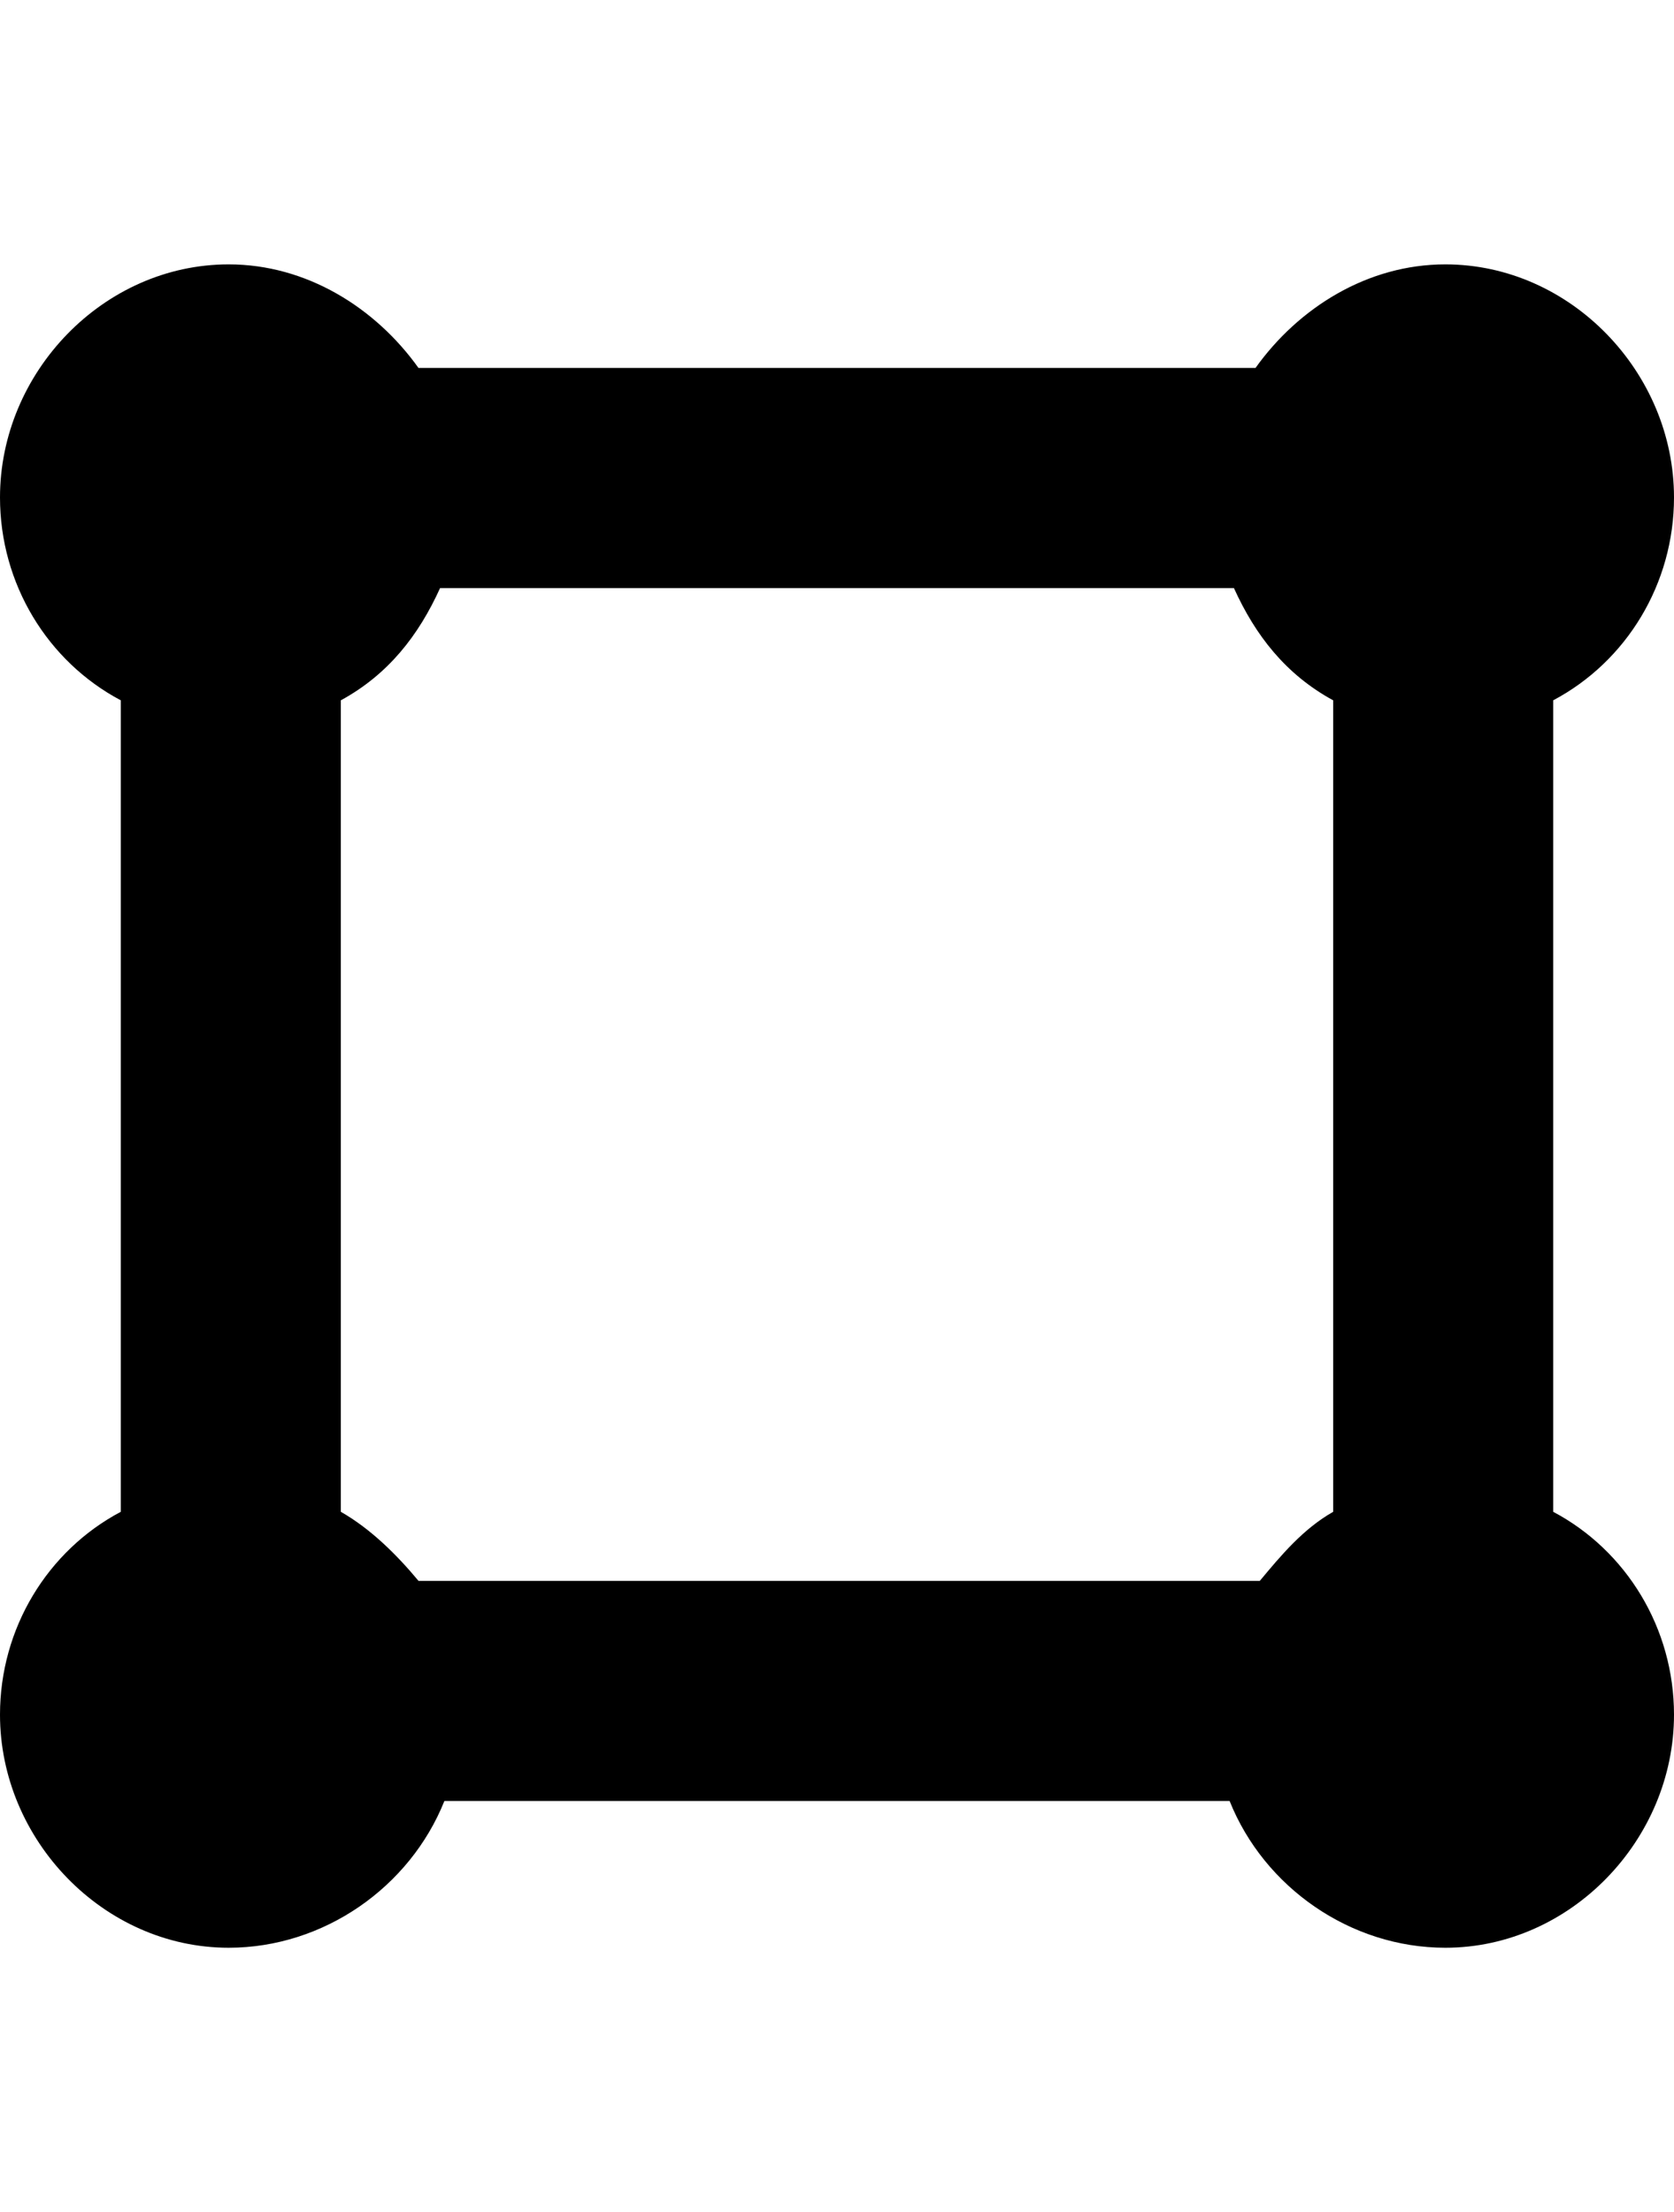
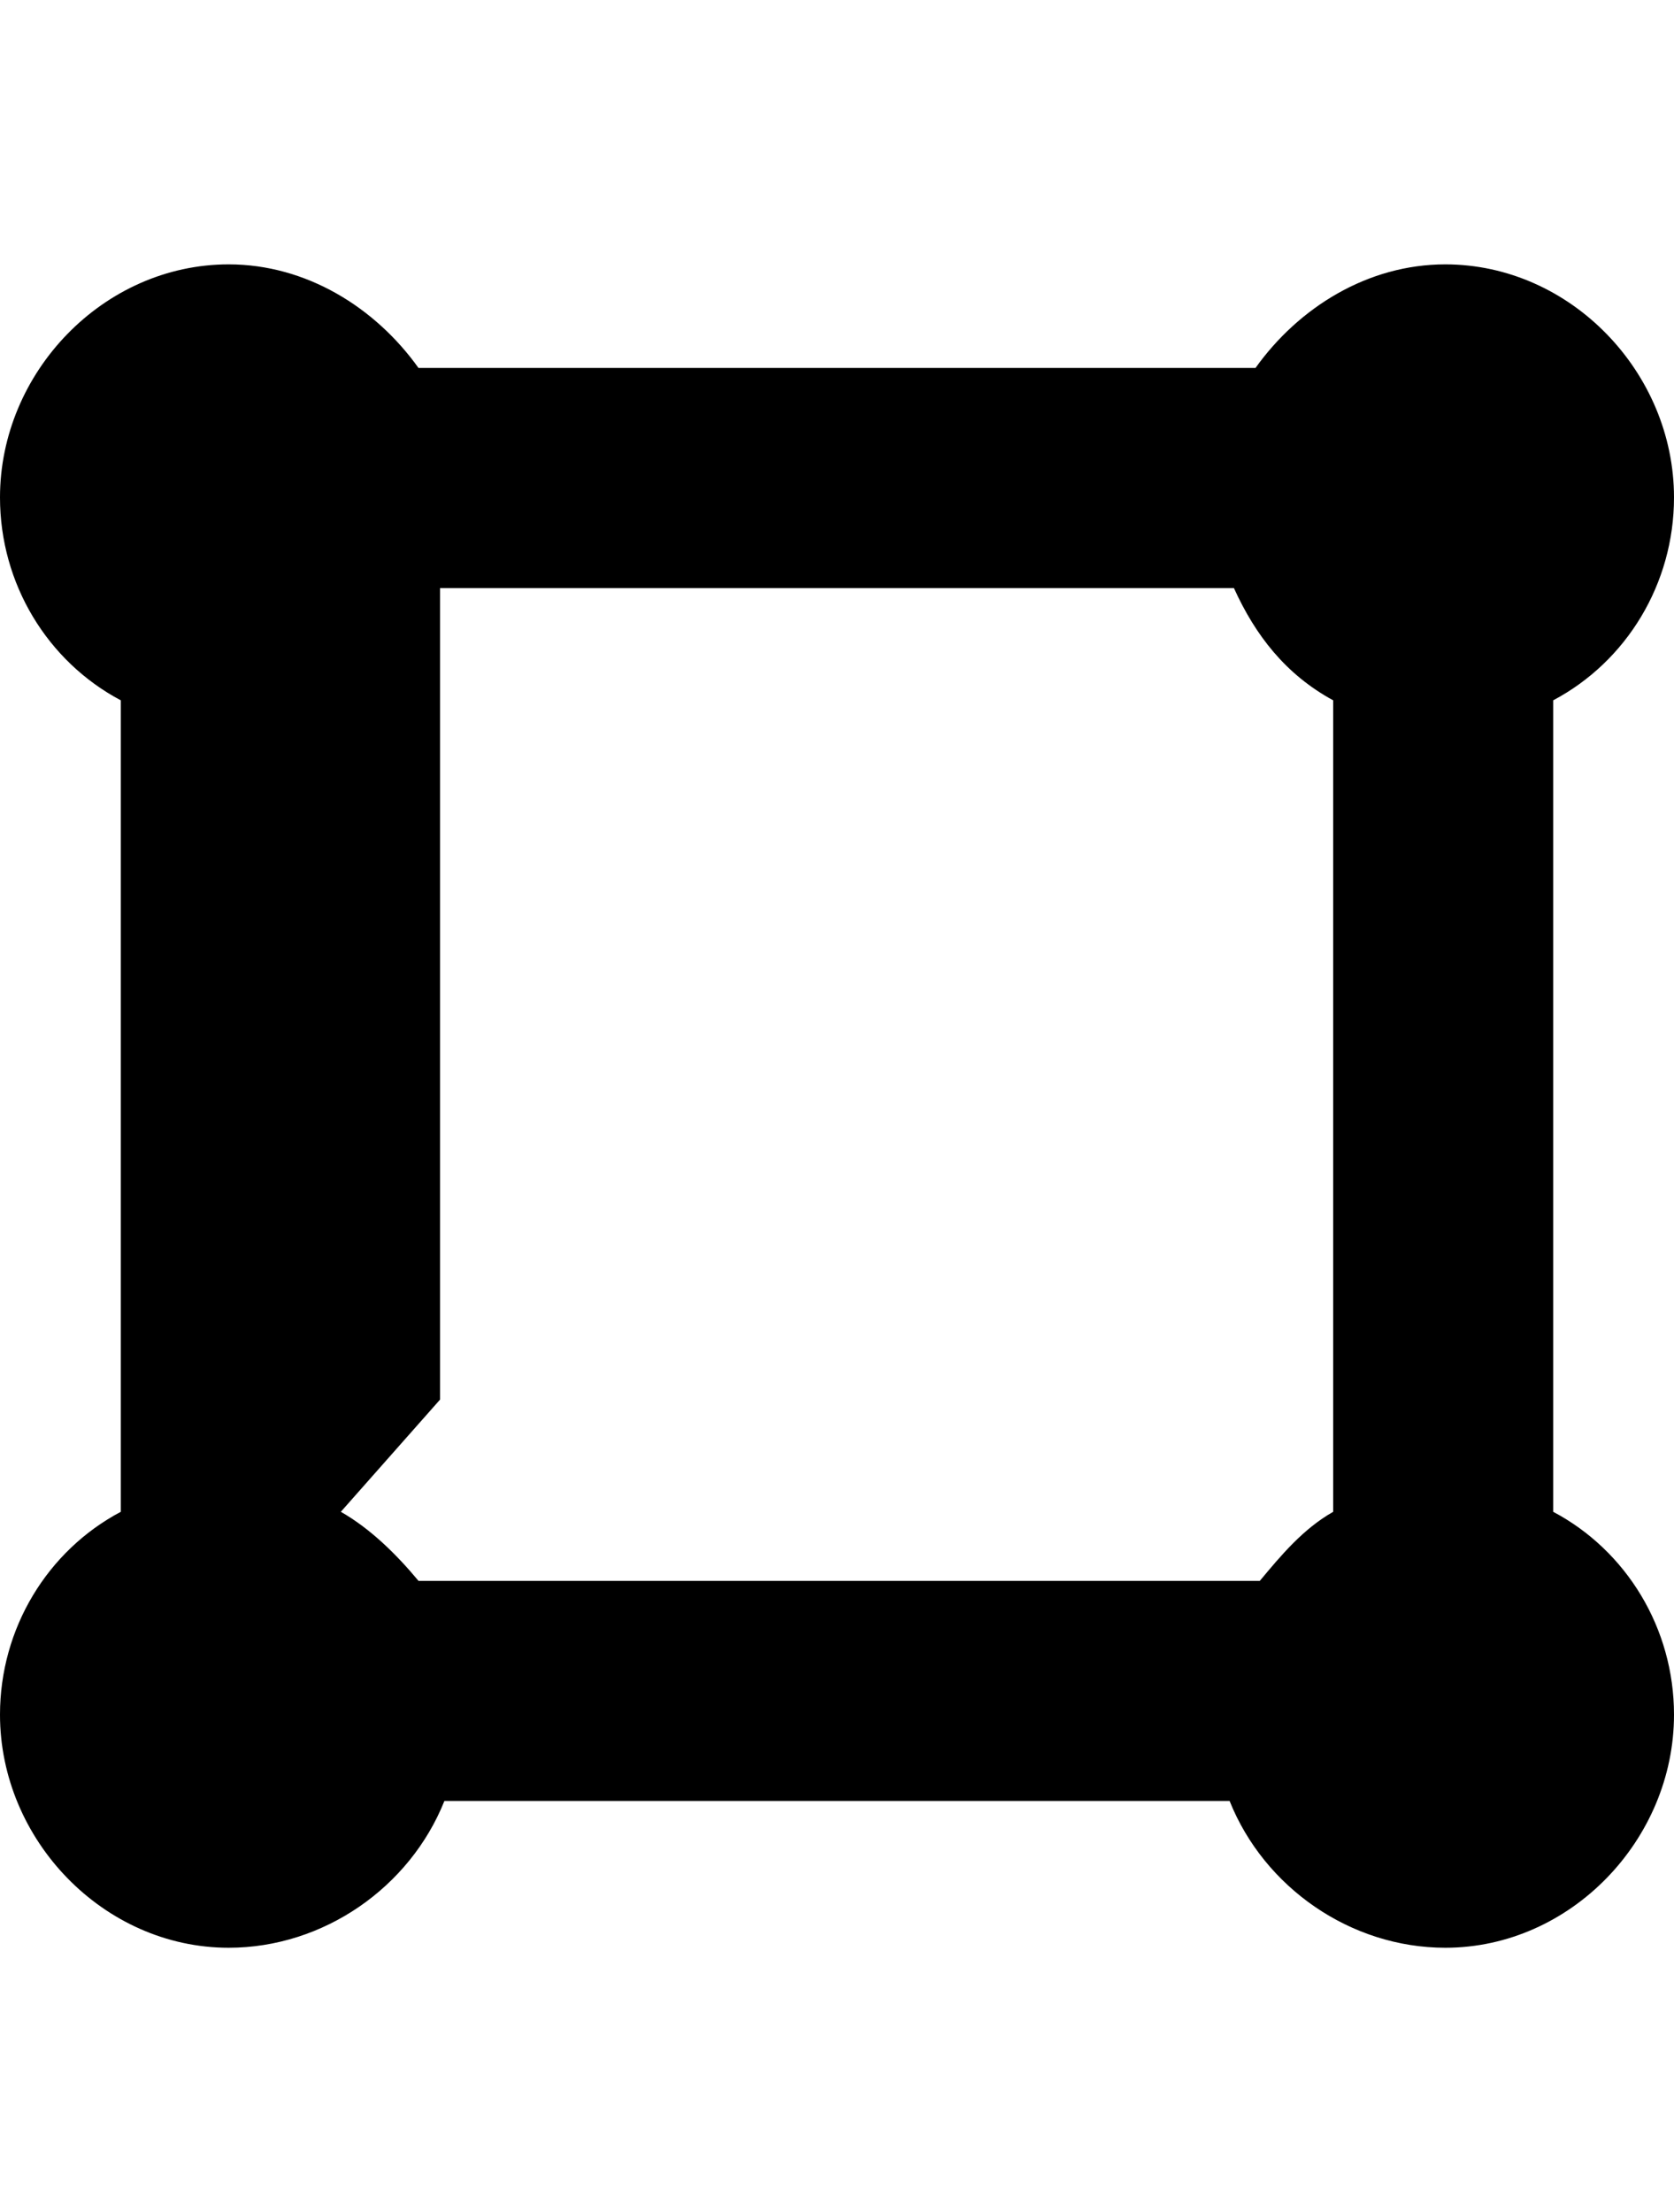
<svg xmlns="http://www.w3.org/2000/svg" version="1.1" id="annotate" viewBox="0 0 388 512.5">
-   <path d="M360 350.25c17 9 28 27 28 47 0 29-24 54-53 54-22 0-42-14-50-34H103c-8 20-28 34-50 34-29 0-53-25-53-54 0-20 11-38 28-47v-188c-17-9-28-27-28-47 0-29 24-54 53-54 18 0 34 10 44 24h194c10-14 26-24 44-24 29 0 53 25 53 54 0 20-11 38-28 47v188zm-281 0c7 4 13 10 18 16h195c5-6 10-12 17-16v-188c-11-6-18-15-23-26H102c-5 11-12 20-23 26v188z" />
+   <path d="M360 350.25c17 9 28 27 28 47 0 29-24 54-53 54-22 0-42-14-50-34H103c-8 20-28 34-50 34-29 0-53-25-53-54 0-20 11-38 28-47v-188c-17-9-28-27-28-47 0-29 24-54 53-54 18 0 34 10 44 24h194c10-14 26-24 44-24 29 0 53 25 53 54 0 20-11 38-28 47v188zm-281 0c7 4 13 10 18 16h195c5-6 10-12 17-16v-188c-11-6-18-15-23-26H102v188z" />
</svg>